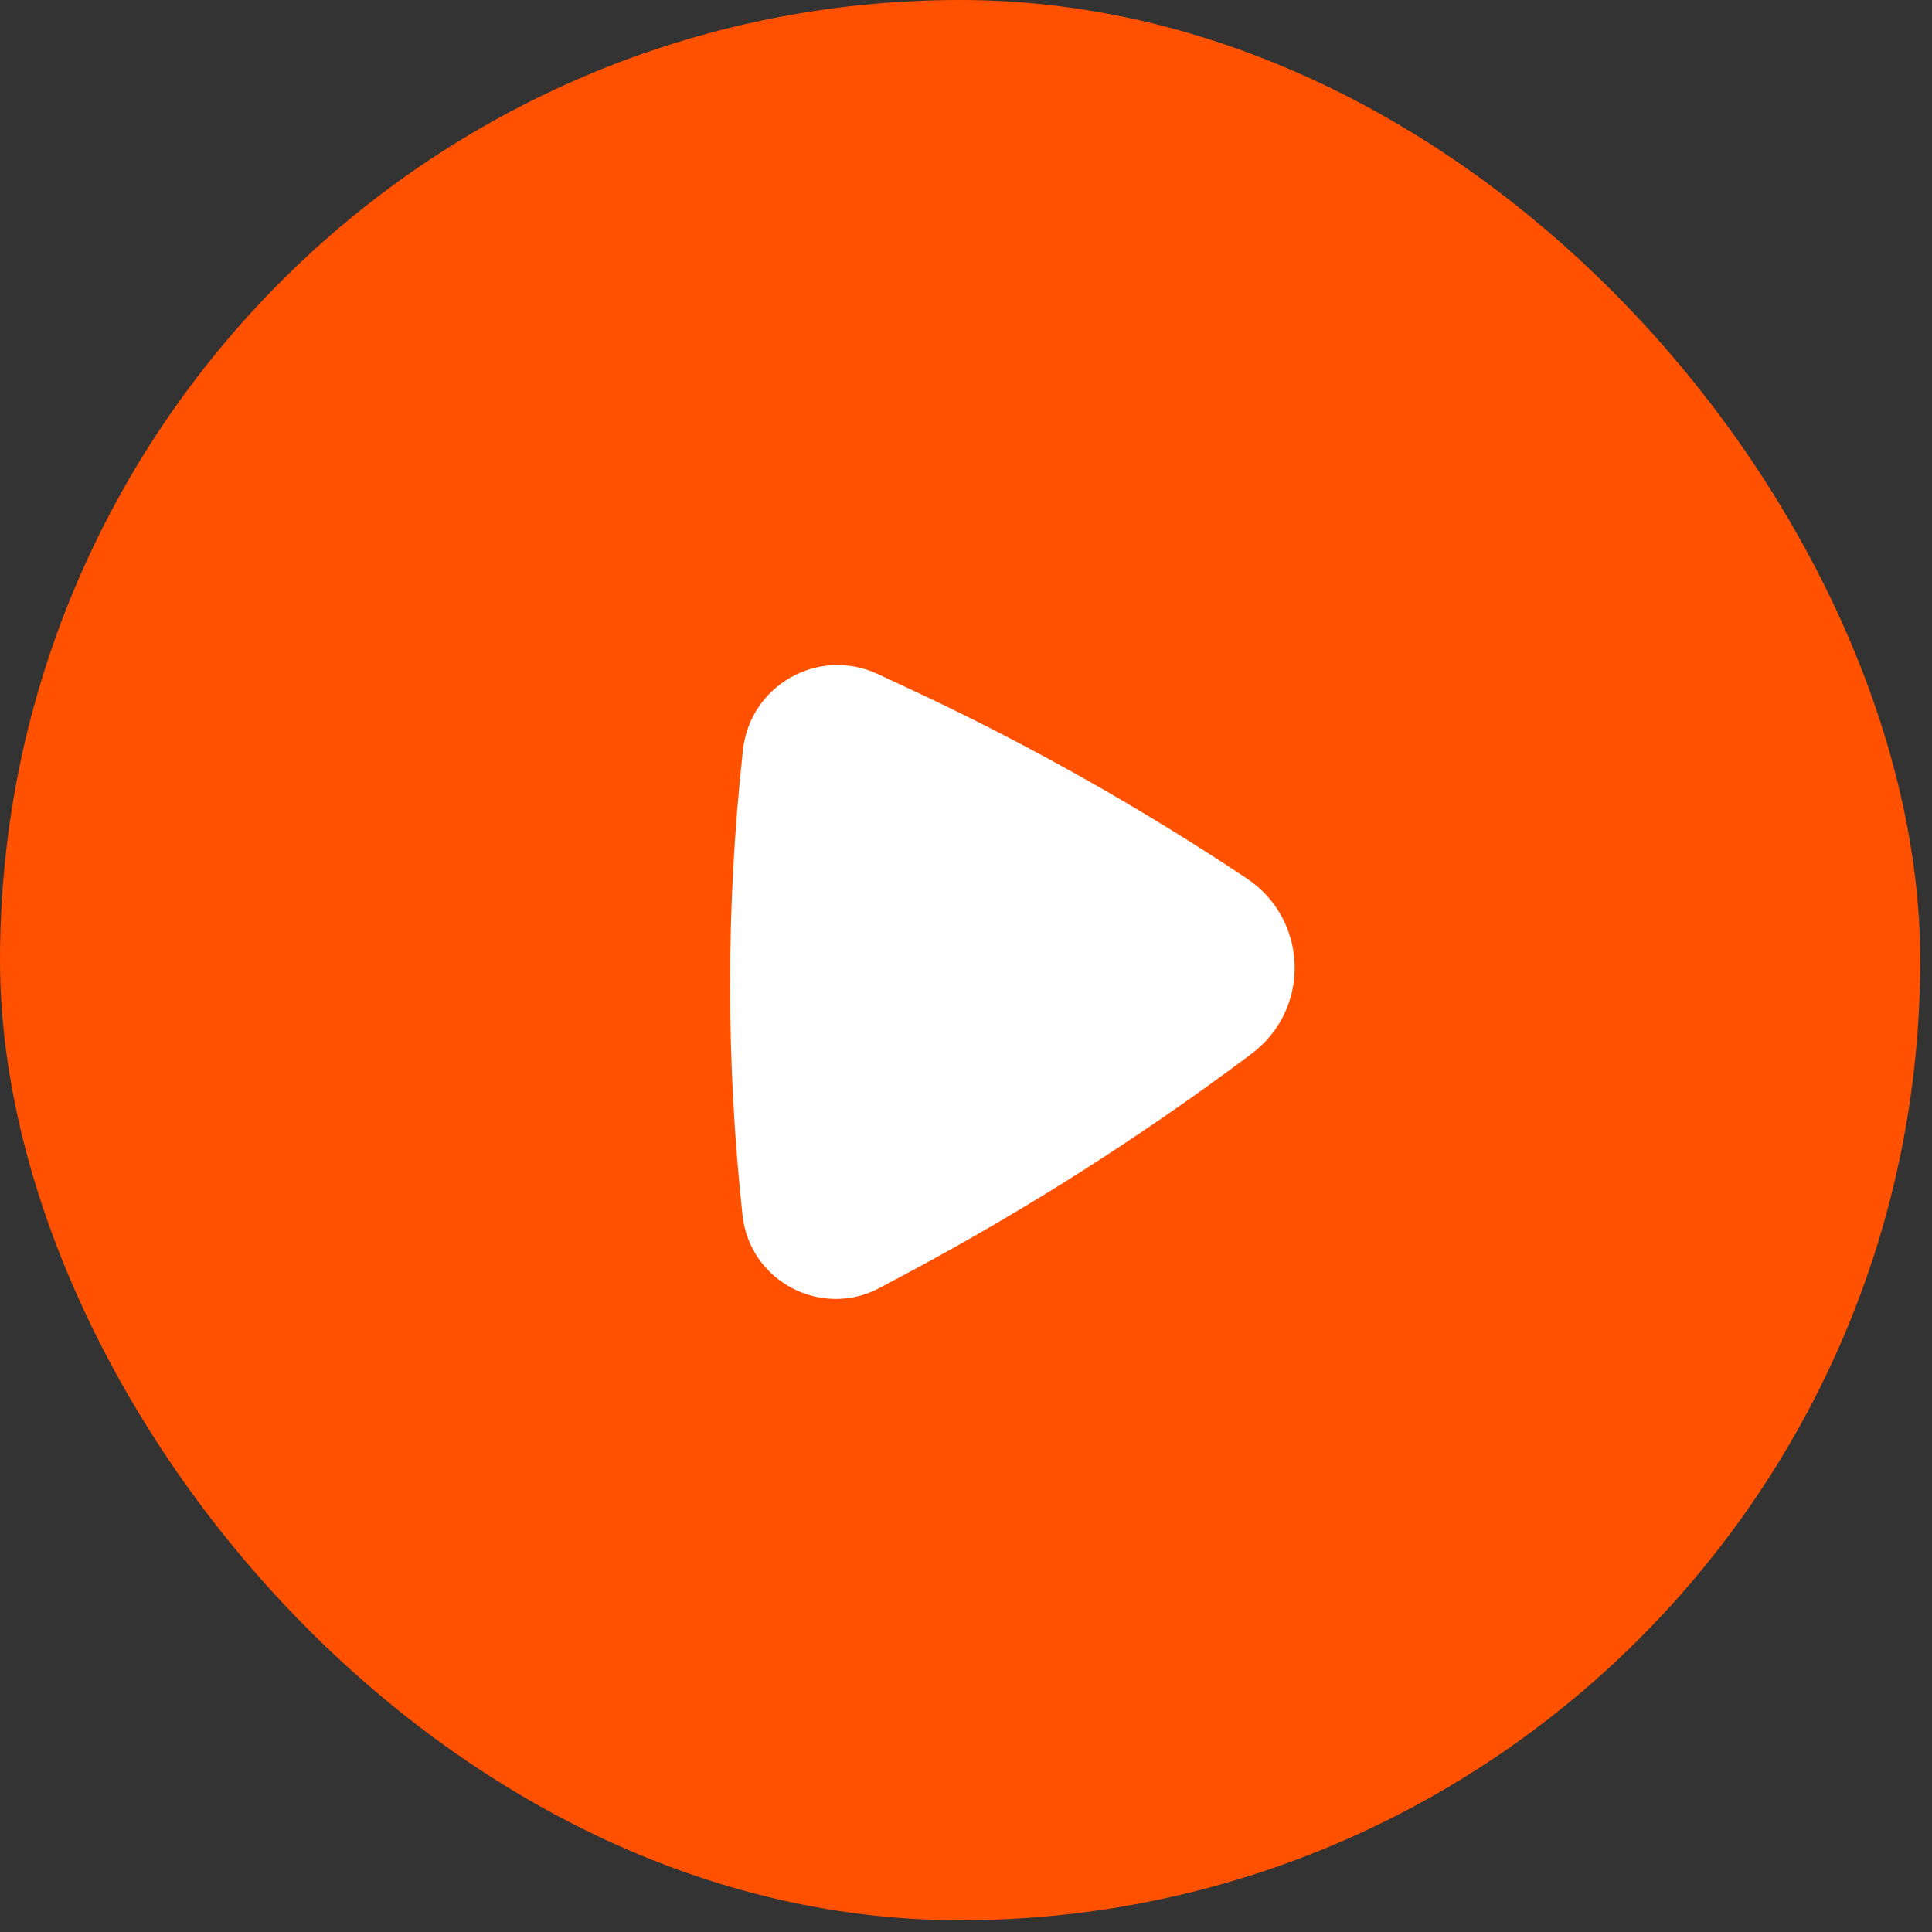
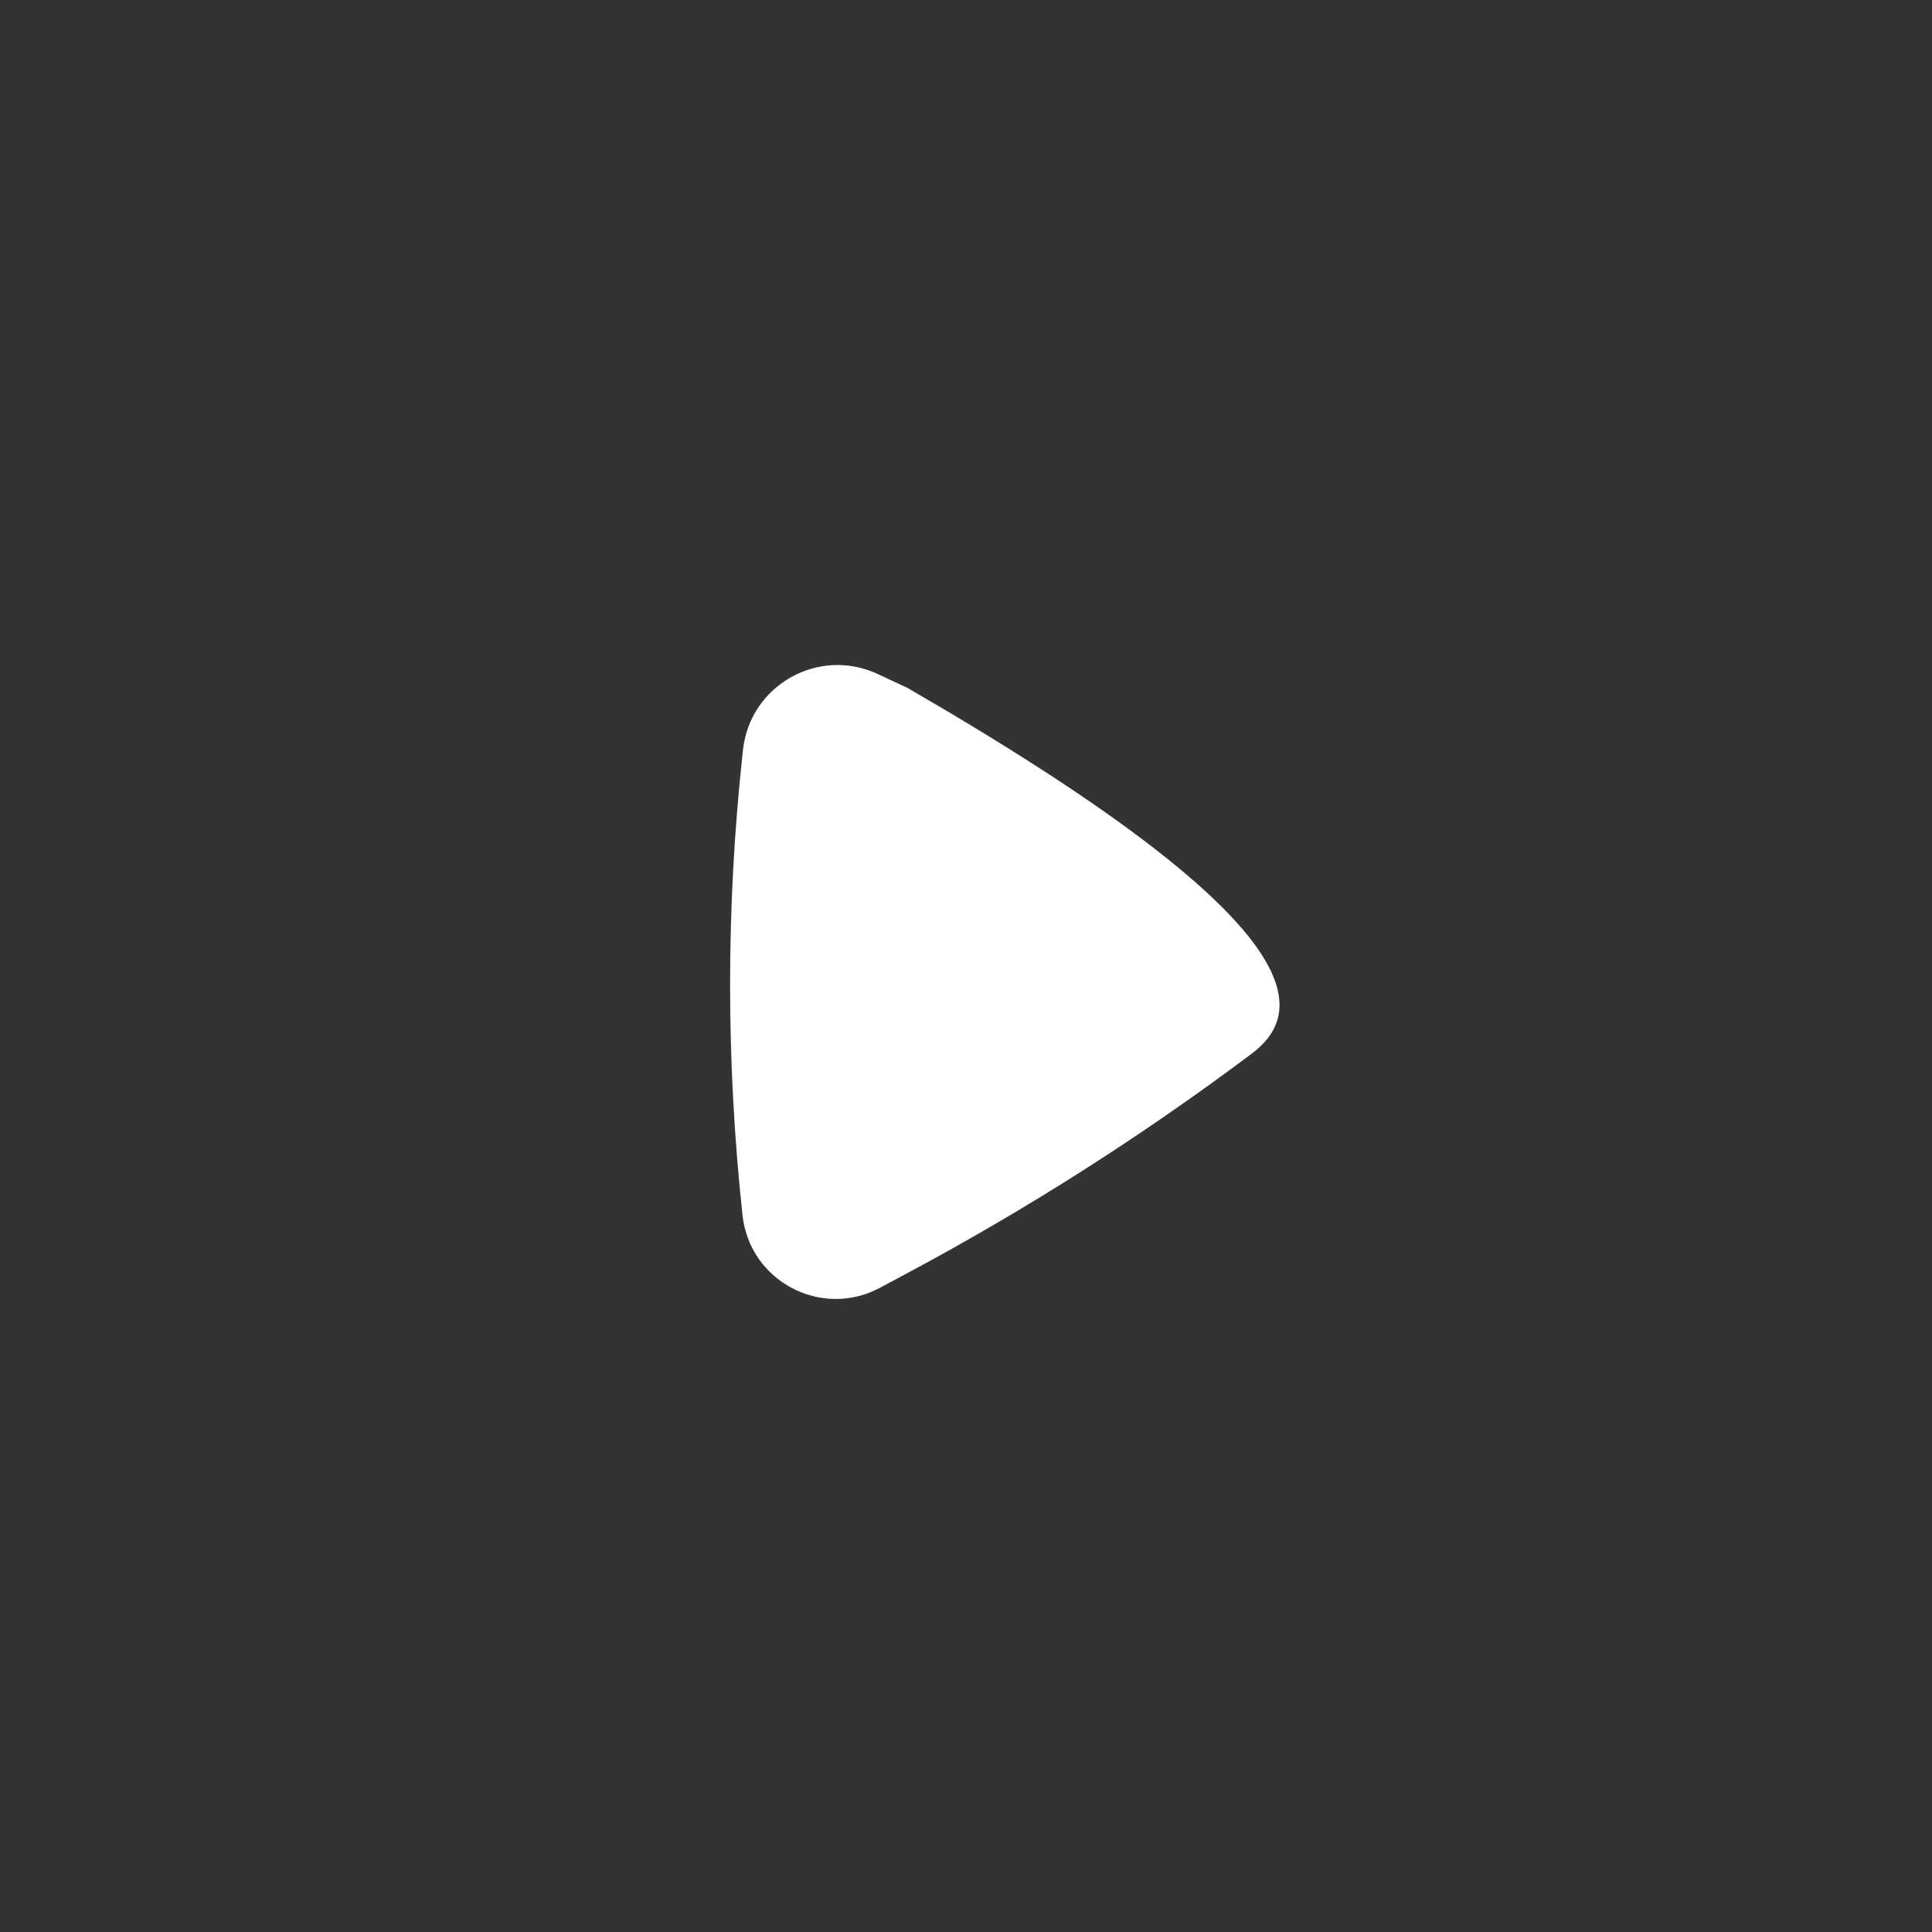
<svg xmlns="http://www.w3.org/2000/svg" width="126" height="126" viewBox="0 0 126 126" fill="none">
  <rect x="0" y="0" width="126" height="126" fill="#333333" stroke="none" />
  <g id="Group 1177">
-     <rect id="Rectangle 2932" width="125.232" height="125.232" rx="62.616" fill="#FF5100" />
    <g id="æ­æ¾">
-       <path id="Vector 267 (Stroke)" d="M48.455 48.908C48.912 44.687 53.382 42.164 57.232 43.954L59.16 44.851C66.854 48.428 74.261 52.589 81.32 57.296C85.34 59.978 85.496 65.832 81.623 68.724L81.307 68.961C74.303 74.192 66.916 78.888 59.209 83.012L57.386 83.987C53.566 86.03 48.891 83.562 48.425 79.255C47.345 69.261 47.345 59.18 48.425 49.186L48.455 48.908Z" fill="white" />
+       <path id="Vector 267 (Stroke)" d="M48.455 48.908C48.912 44.687 53.382 42.164 57.232 43.954L59.16 44.851C85.34 59.978 85.496 65.832 81.623 68.724L81.307 68.961C74.303 74.192 66.916 78.888 59.209 83.012L57.386 83.987C53.566 86.03 48.891 83.562 48.425 79.255C47.345 69.261 47.345 59.18 48.425 49.186L48.455 48.908Z" fill="white" />
    </g>
  </g>
</svg>